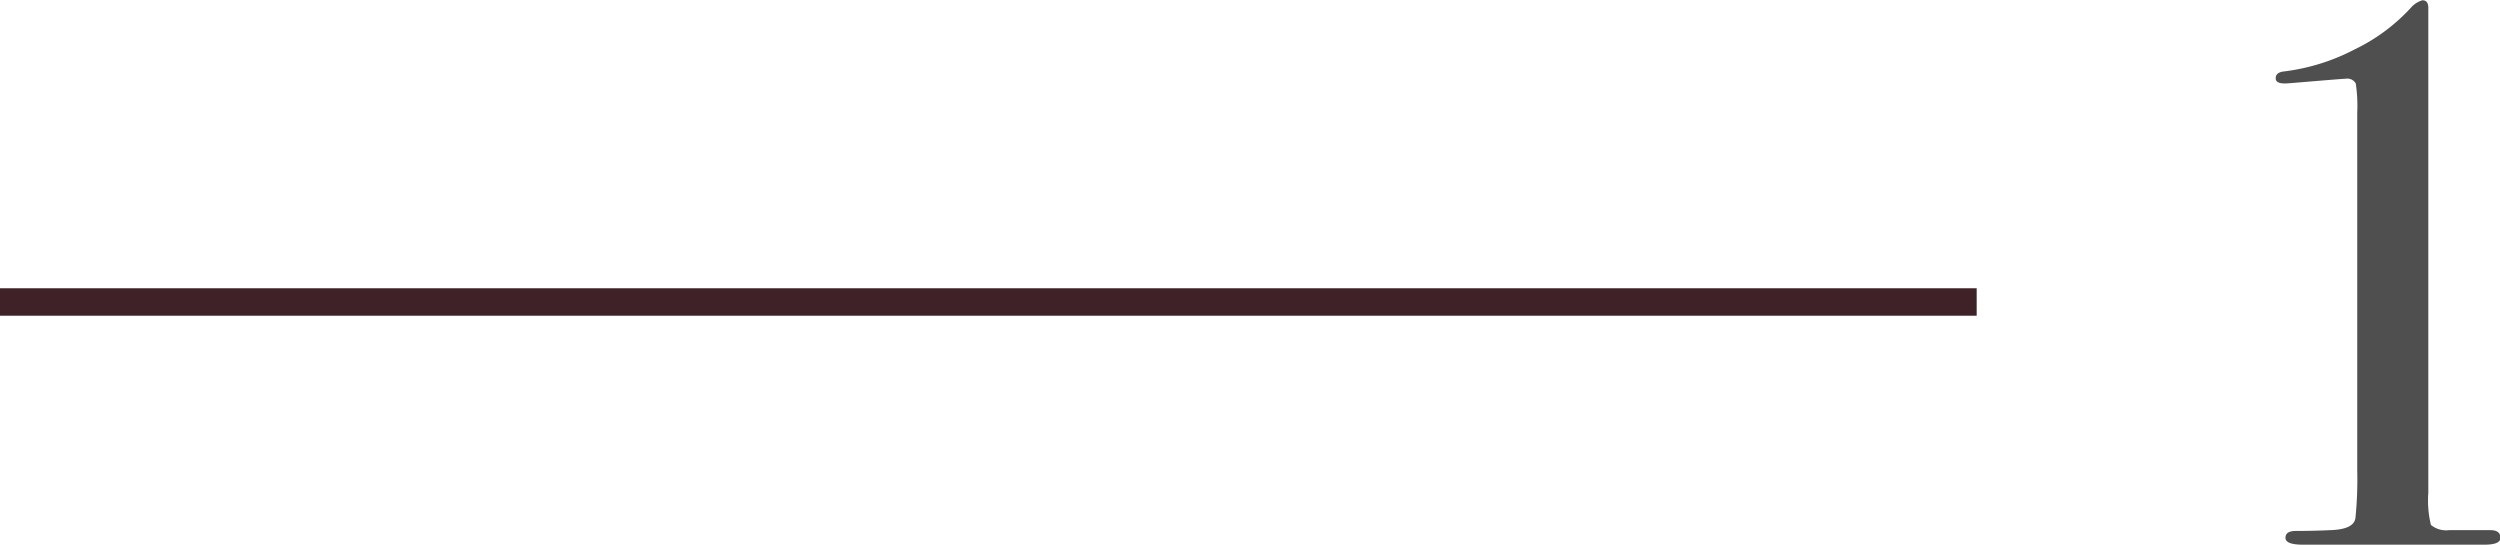
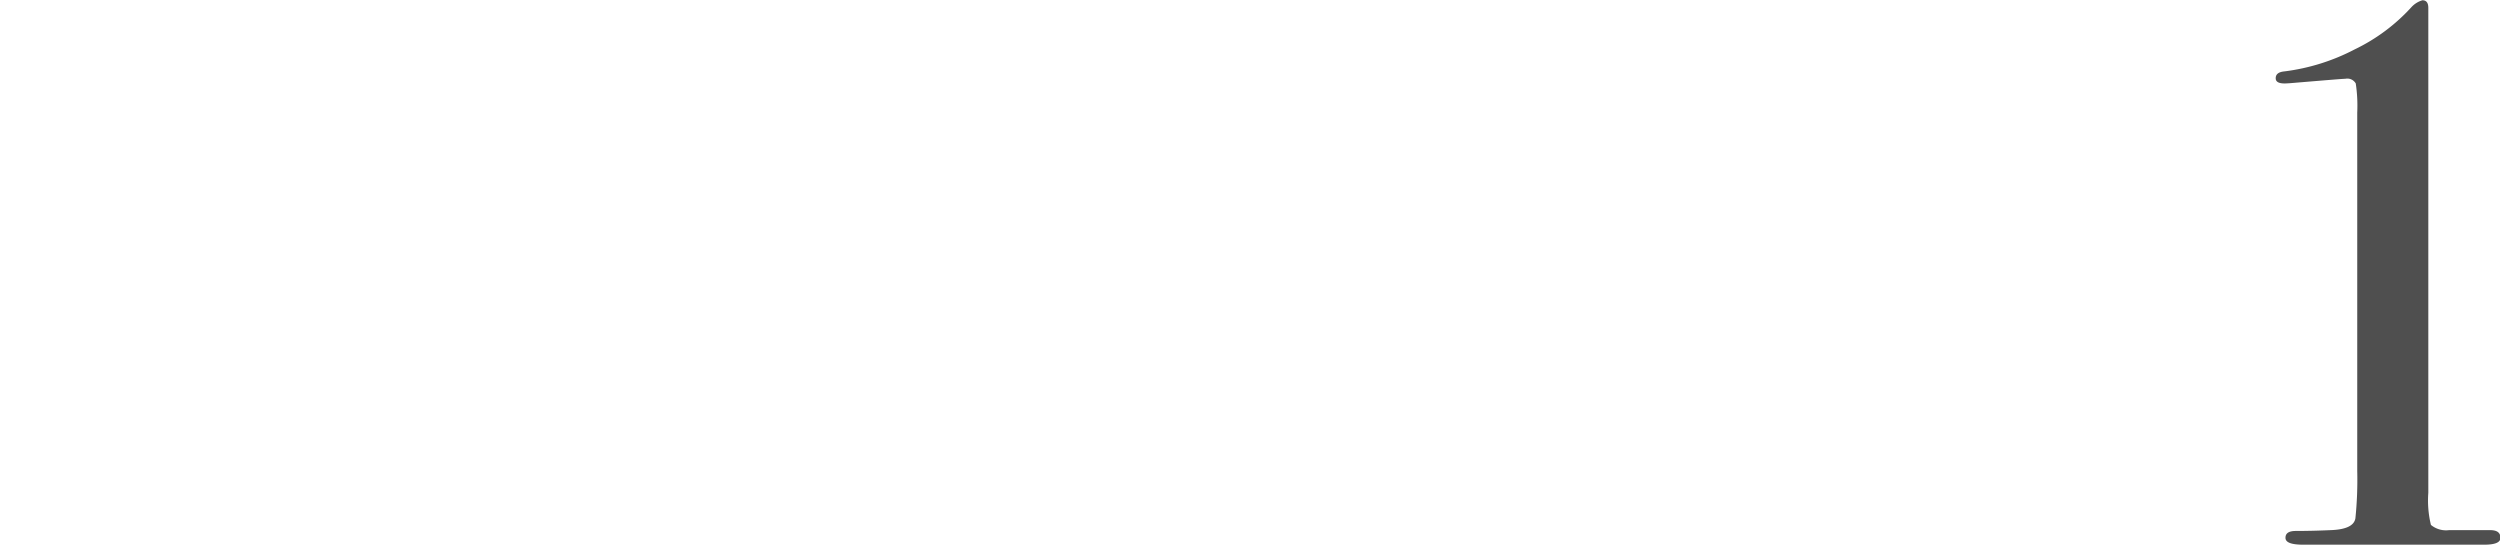
<svg xmlns="http://www.w3.org/2000/svg" id="グループ_9" data-name="グループ 9" width="182.124" height="39.68" viewBox="0 0 91.062 19.84">
  <defs>
    <style>
      .cls-1 {
        fill: #4f4f4f;
        fill-rule: evenodd;
      }

      .cls-2 {
        fill: #3e2227;
      }
    </style>
  </defs>
  <path id="_1" data-name="1" class="cls-1" d="M340.692,2089.81h-1.485a0.862,0.862,0,0,1-.661-0.19,3.756,3.756,0,0,1-.095-1.17v-17.66c0-.19-0.072-0.28-0.215-0.28a0.88,0.88,0,0,0-.4.25,6.737,6.737,0,0,1-2.069,1.54,7.53,7.53,0,0,1-2.553.8c-0.215.02-.322,0.1-0.322,0.25,0,0.13.109,0.19,0.327,0.19,0.073,0,.218-0.01.436-0.03,1.09-.09,1.68-0.14,1.771-0.14a0.355,0.355,0,0,1,.382.17,5.45,5.45,0,0,1,.054,1.06v13.05a13.775,13.775,0,0,1-.067,1.73c-0.046.27-.347,0.41-0.9,0.43q-0.675.03-1.269,0.03c-0.252,0-.378.08-0.378,0.25s0.215,0.25.646,0.25h6.592c0.395,0,.592-0.08.592-0.25,0-.19-0.126-0.28-0.378-0.28h0Z" transform="translate(-250 -2070.5)" />
-   <rect id="長方形_14" data-name="長方形 14" class="cls-2" y="10.5" width="72" height="1" />
</svg>